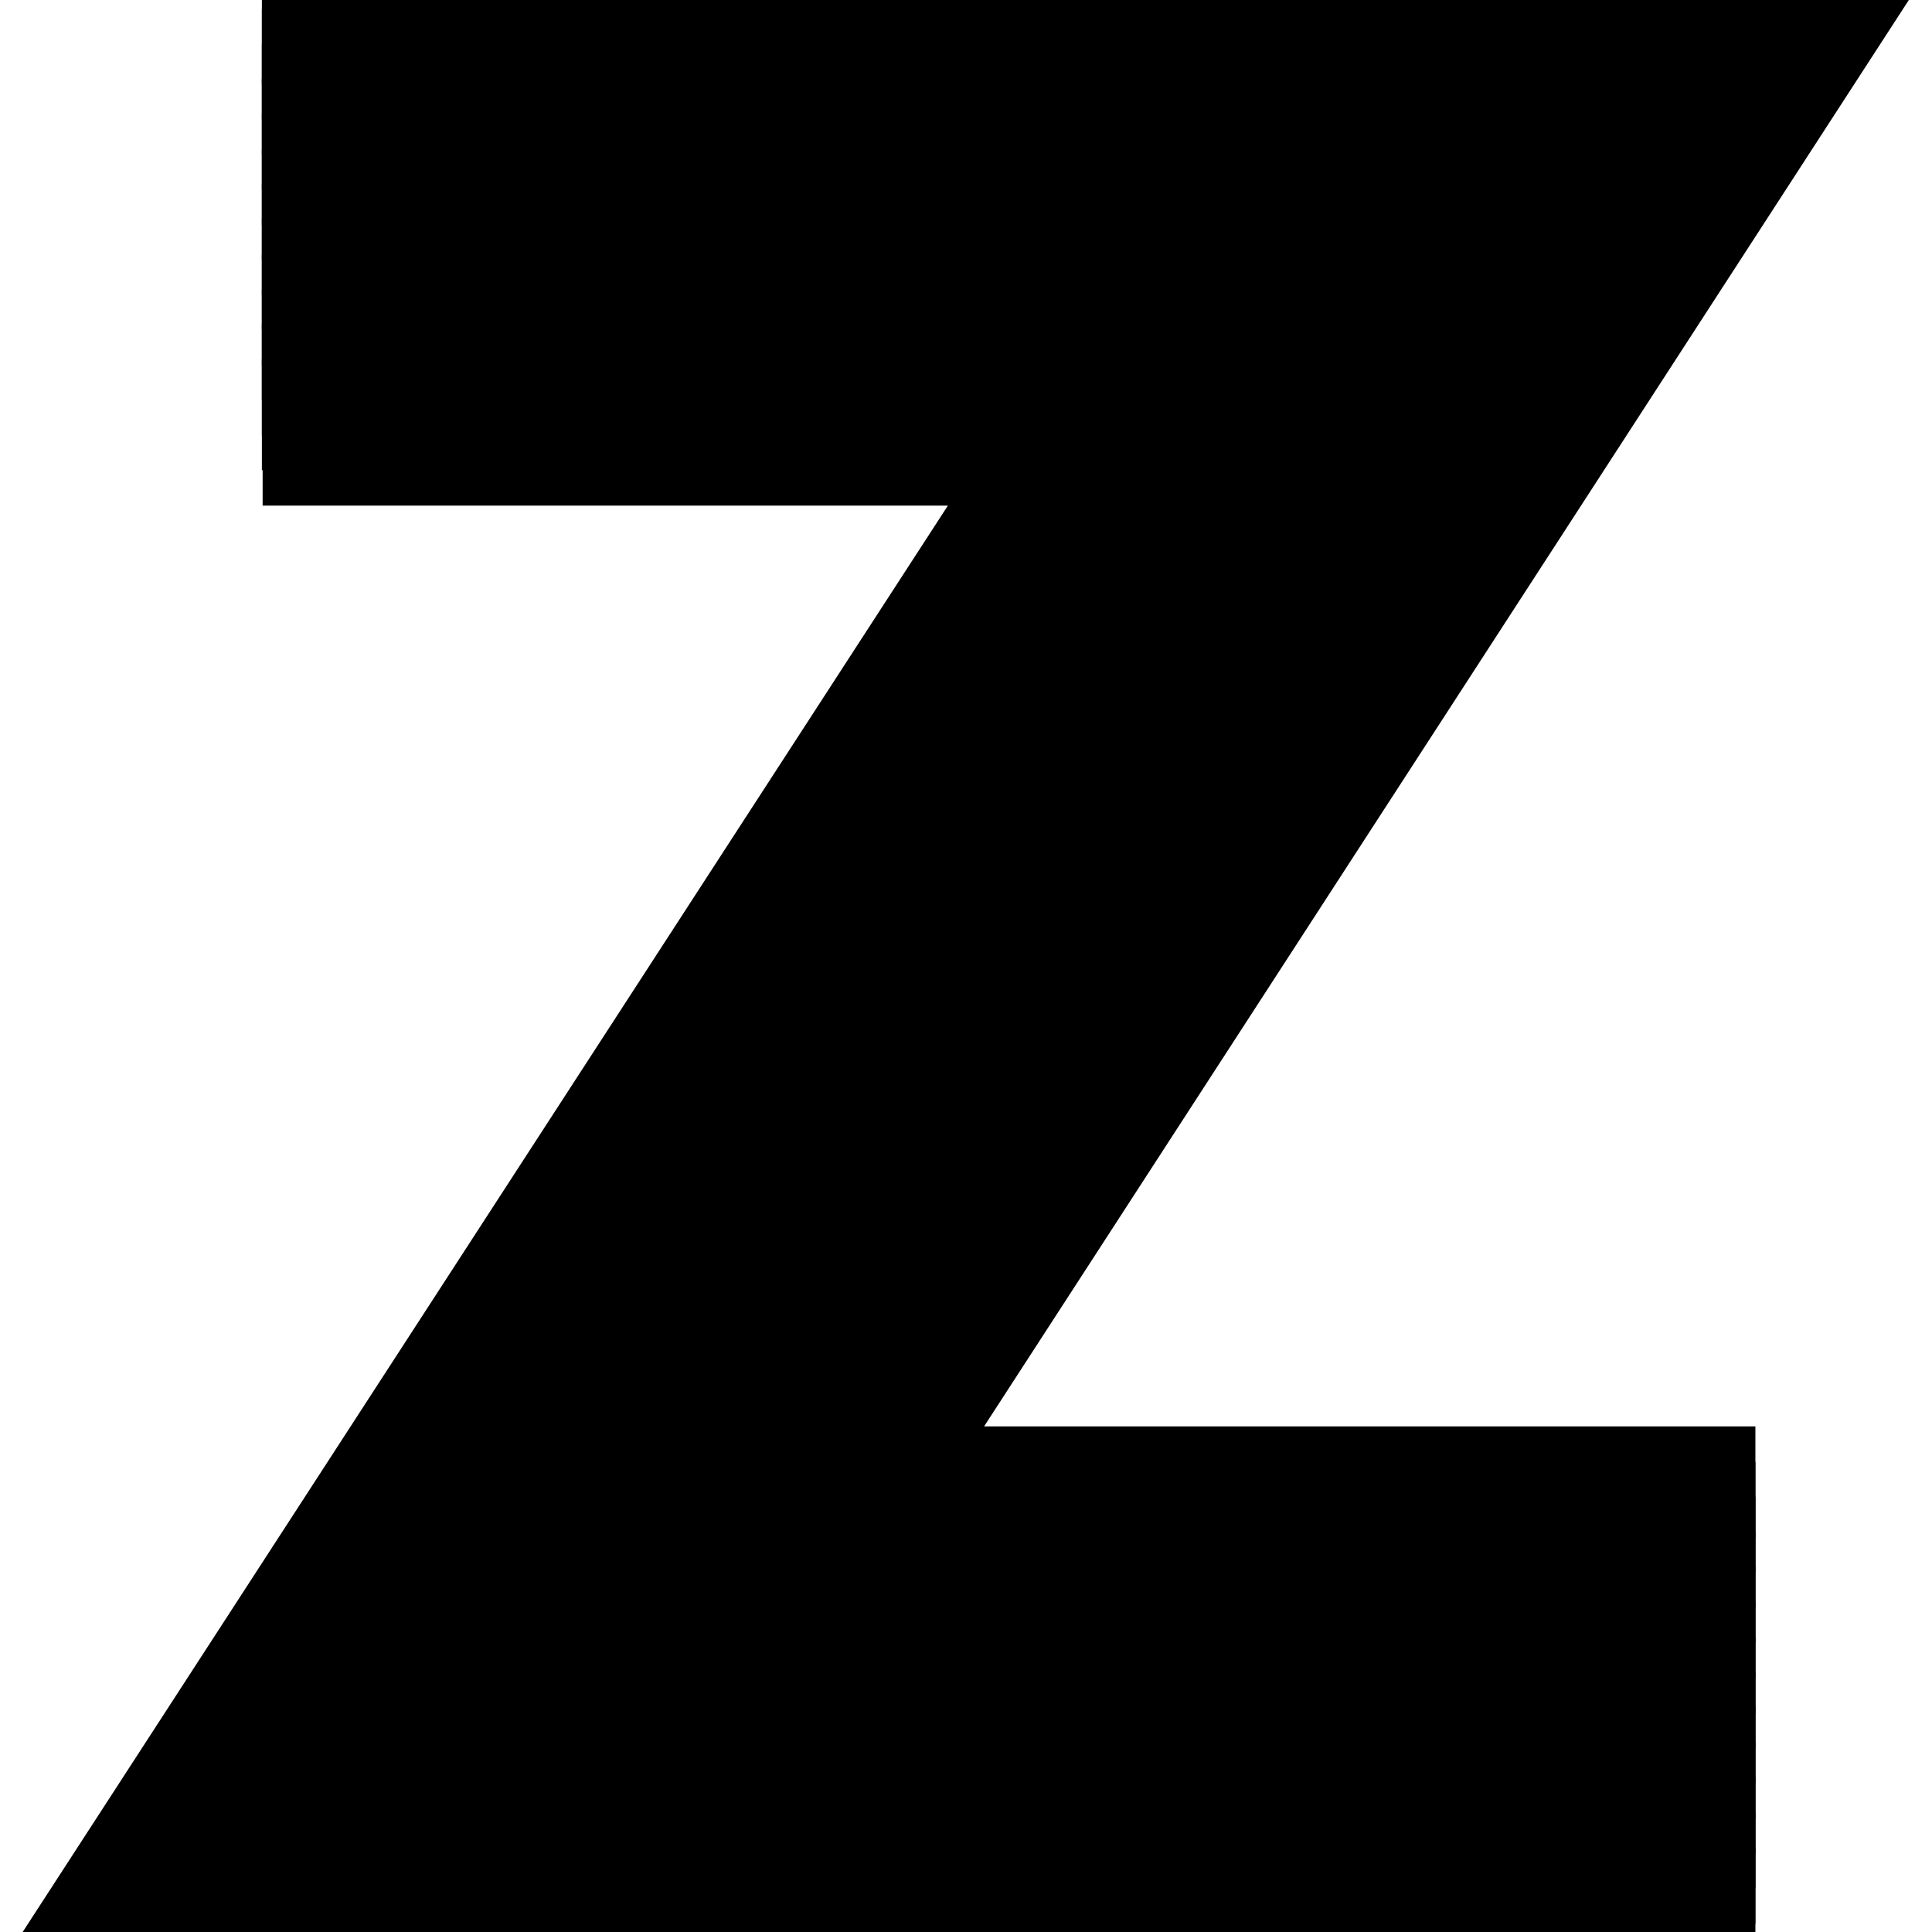
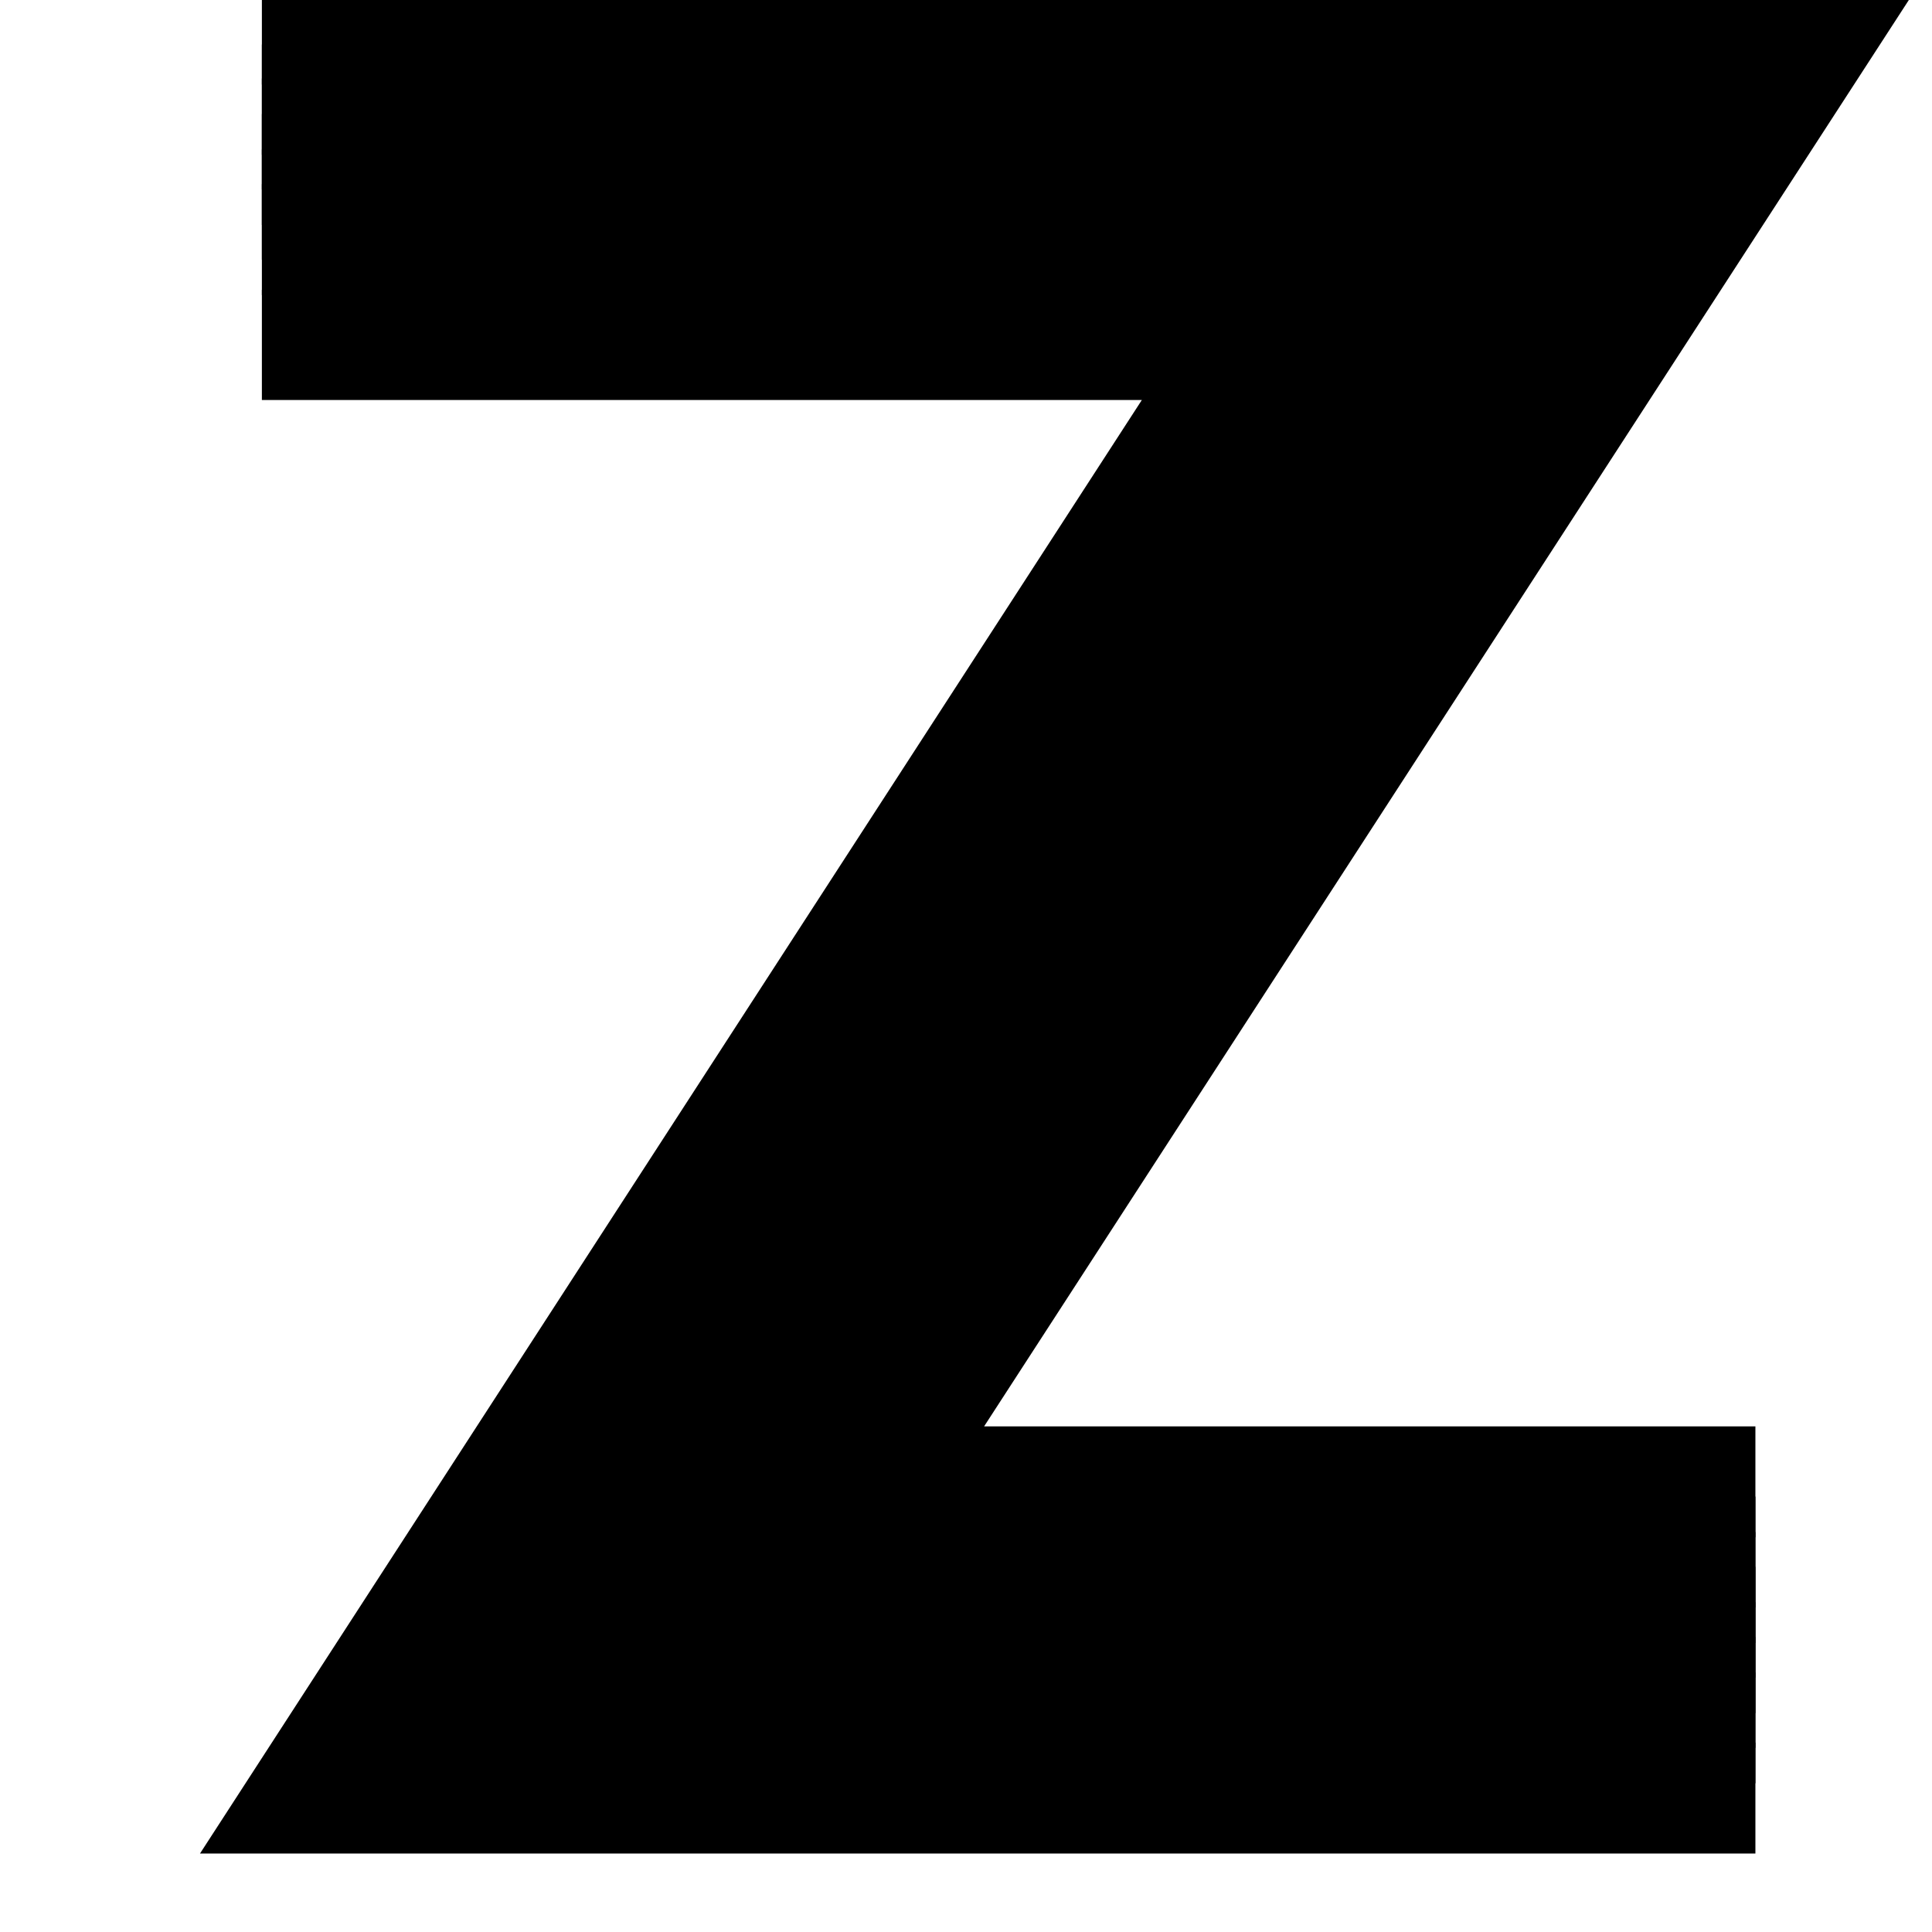
<svg xmlns="http://www.w3.org/2000/svg" version="1.1" x="0px" y="0px" viewBox="0 0 256 256" enable-background="new 0 0 256 256" xml:space="preserve">
  <g>
-     <path stroke-width="10" fill-opacity="0" stroke="#000000" d="M227.6,249.8v4.6H10L134.8,62h-95v-4.6h103.6L18.5,249.8H227.6z" />
-     <path stroke-width="10" fill-opacity="0" stroke="#000000" d="M227.6,245.2v4.7H18.5L143.3,57.3H39.7v-4.7h112.1L27.1,245.2H227.6z" />
-     <path stroke-width="10" fill-opacity="0" stroke="#000000" d="M227.6,240.5v4.7H27.1L151.8,52.7H39.7V48h120.7L35.7,240.5H227.6z" />
    <path stroke-width="10" fill-opacity="0" stroke="#000000" d="M227.6,235.9v4.7H35.7L160.5,48H39.7v-4.6H169L44.2,235.9H227.6z" />
-     <path stroke-width="10" fill-opacity="0" stroke="#000000" d="M227.6,231.2v4.7H44.2L169,43.4H39.7v-4.7h137.8L52.8,231.2H227.6z" />
-     <path stroke-width="10" fill-opacity="0" stroke="#000000" d="M227.6,226.6v4.7H52.8L177.5,38.7H39.7v-4.7H186L61.3,226.6H227.6z" />
+     <path stroke-width="10" fill-opacity="0" stroke="#000000" d="M227.6,226.6v4.7H52.8L177.5,38.7H39.7H186L61.3,226.6H227.6z" />
    <path stroke-width="10" fill-opacity="0" stroke="#000000" d="M227.6,221.9v4.7H61.3L186,34.1H39.7v-4.7h154.9L69.9,221.9H227.6z" />
    <path stroke-width="10" fill-opacity="0" stroke="#000000" d="M227.6,217.3v4.7H69.9L194.7,29.4H39.7v-4.6h163.4L78.4,217.3H227.6z" />
    <path stroke-width="10" fill-opacity="0" stroke="#000000" d="M227.6,212.6v4.7H78.4L203.2,24.8H39.7v-4.7h172L87,212.6H227.6z" />
    <path stroke-width="10" fill-opacity="0" stroke="#000000" d="M227.6,208v4.7H87L211.7,20.1h-172v-4.7h180.6L95.5,208H227.6z" />
    <path stroke-width="10" fill-opacity="0" stroke="#000000" d="M227.6,203.3v4.7h-132L220.3,15.5H39.7v-4.6h189.1L104.1,203.3H227.6z" />
    <path stroke-width="10" fill-opacity="0" stroke="#000000" d="M227.6,194v4.7H112.7L237.4,6.2H39.7V1.5H246L121.2,194H227.6z" />
-     <path stroke-width="10" fill-opacity="0" stroke="#000000" d="M227.6,198.7v4.6H104.1L228.9,10.8H39.7V6.2h197.6L112.7,198.7H227.6z" />
  </g>
</svg>